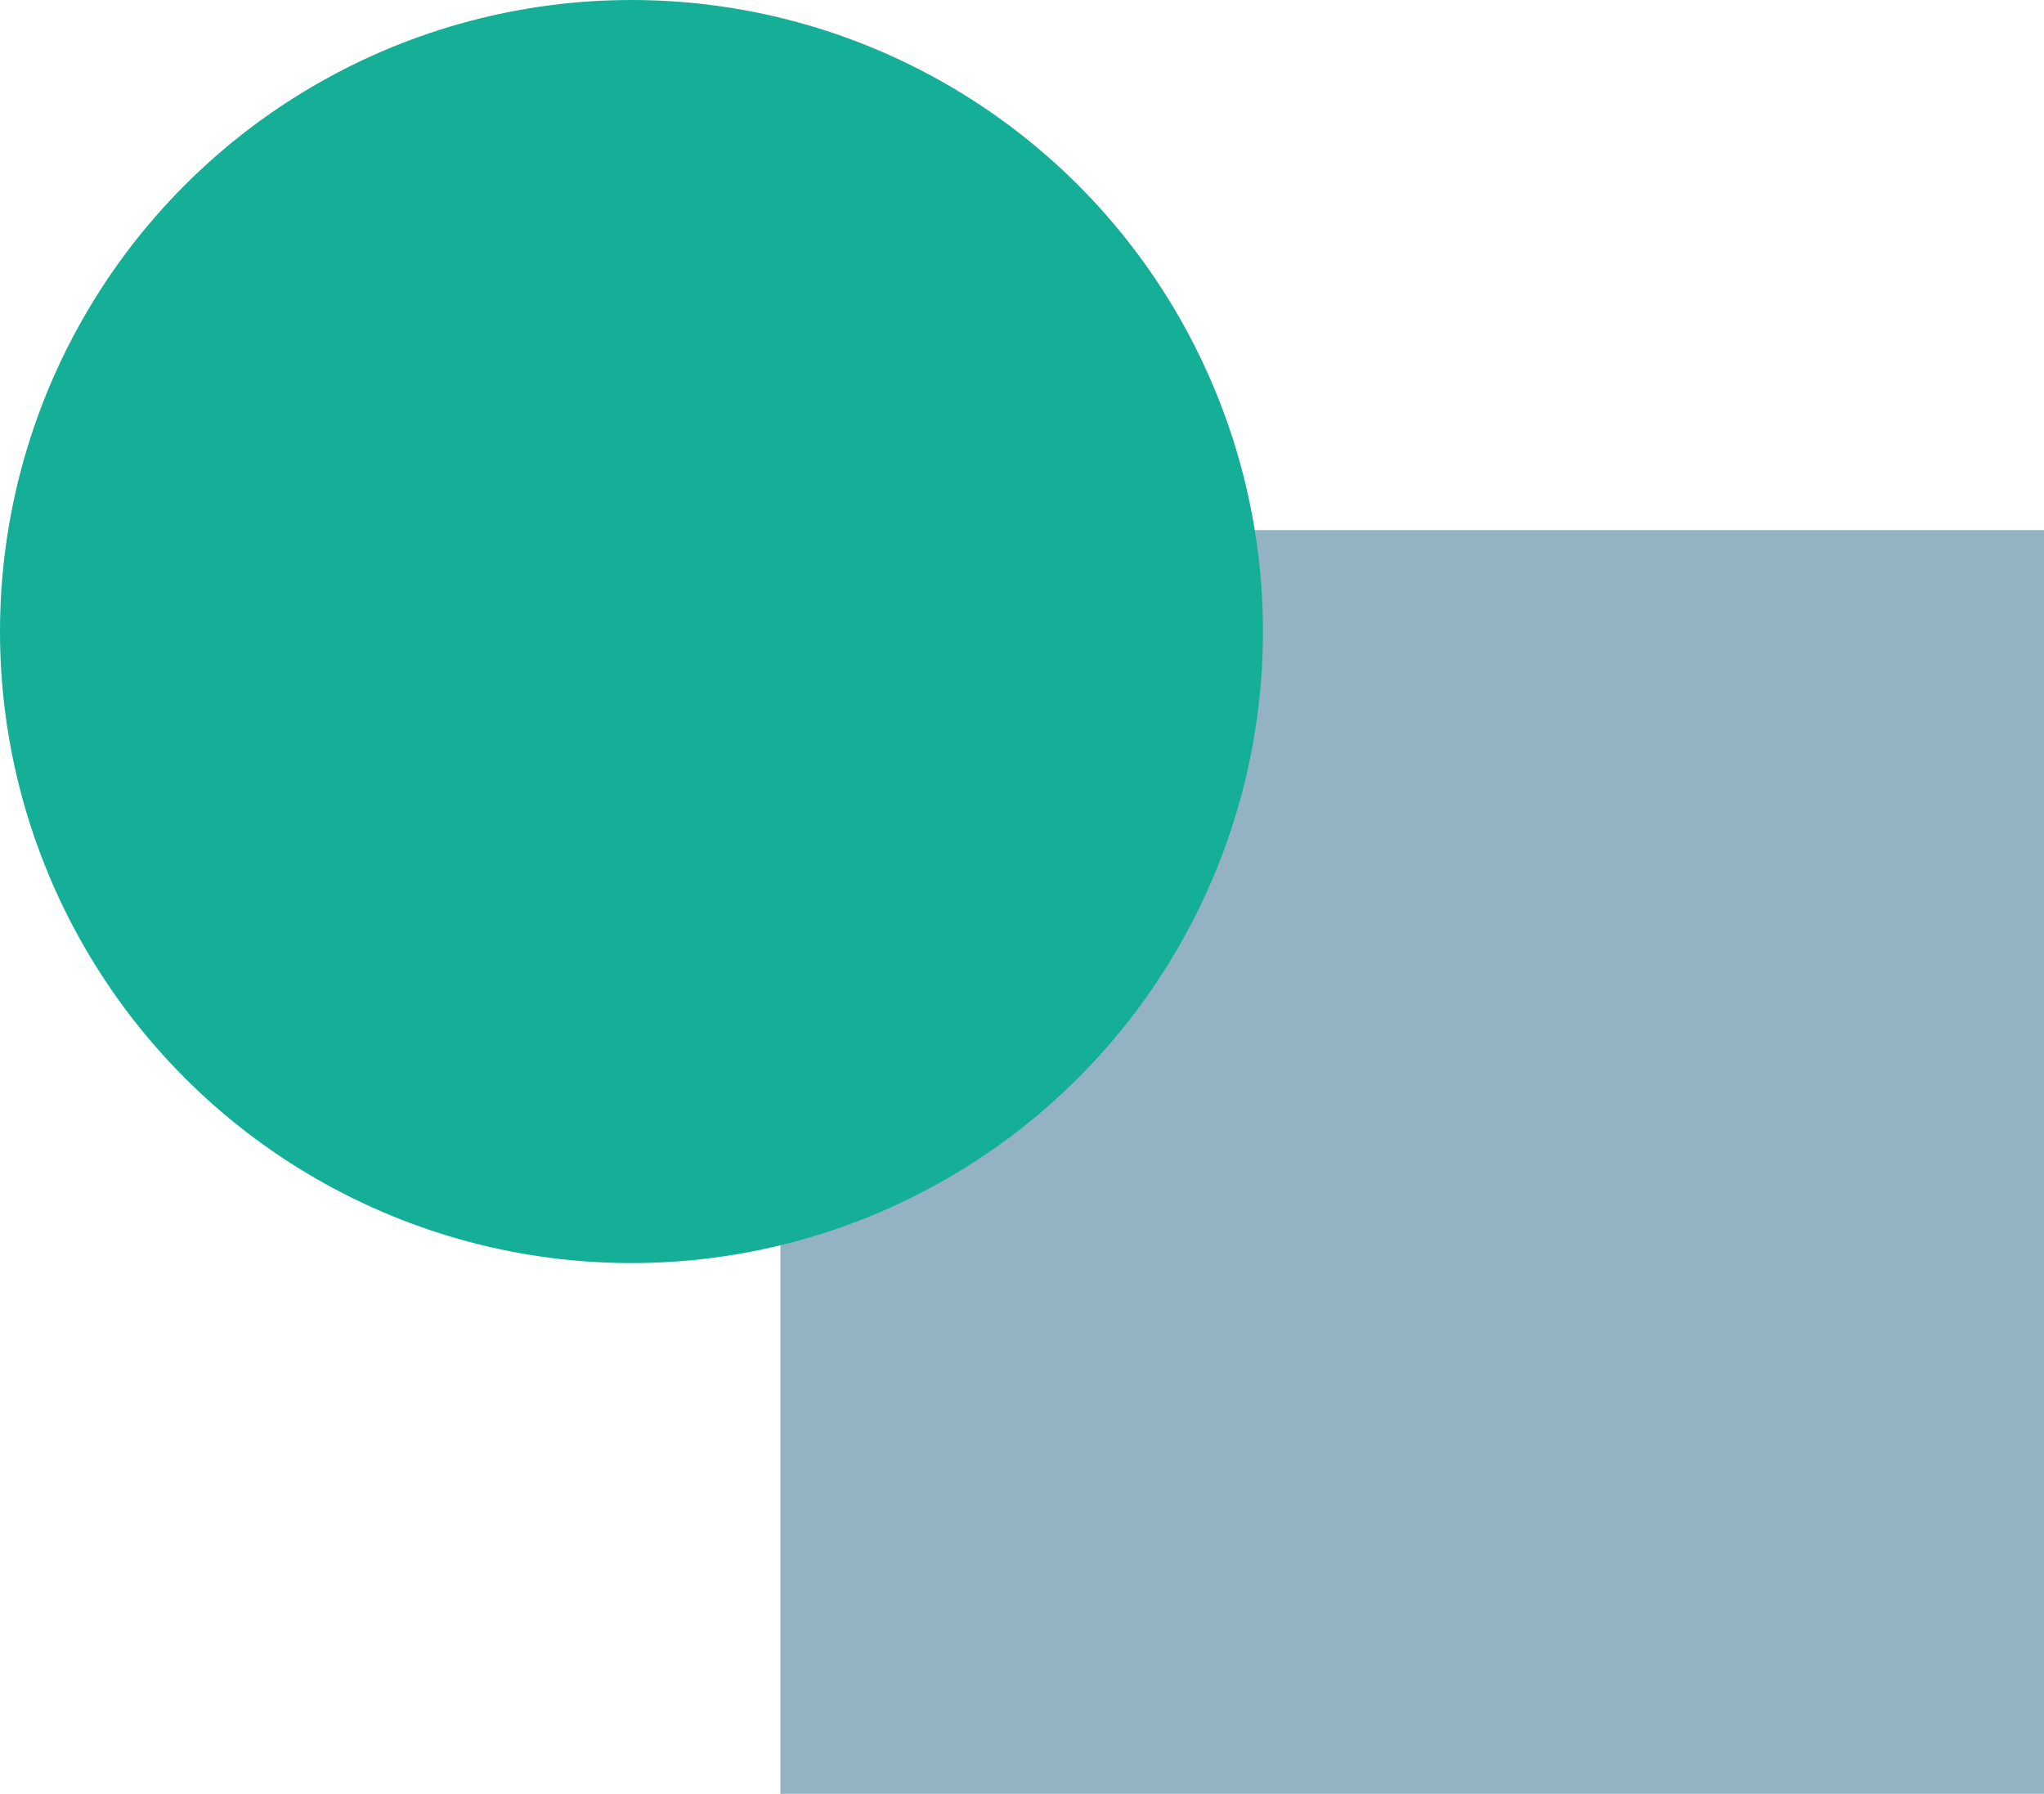
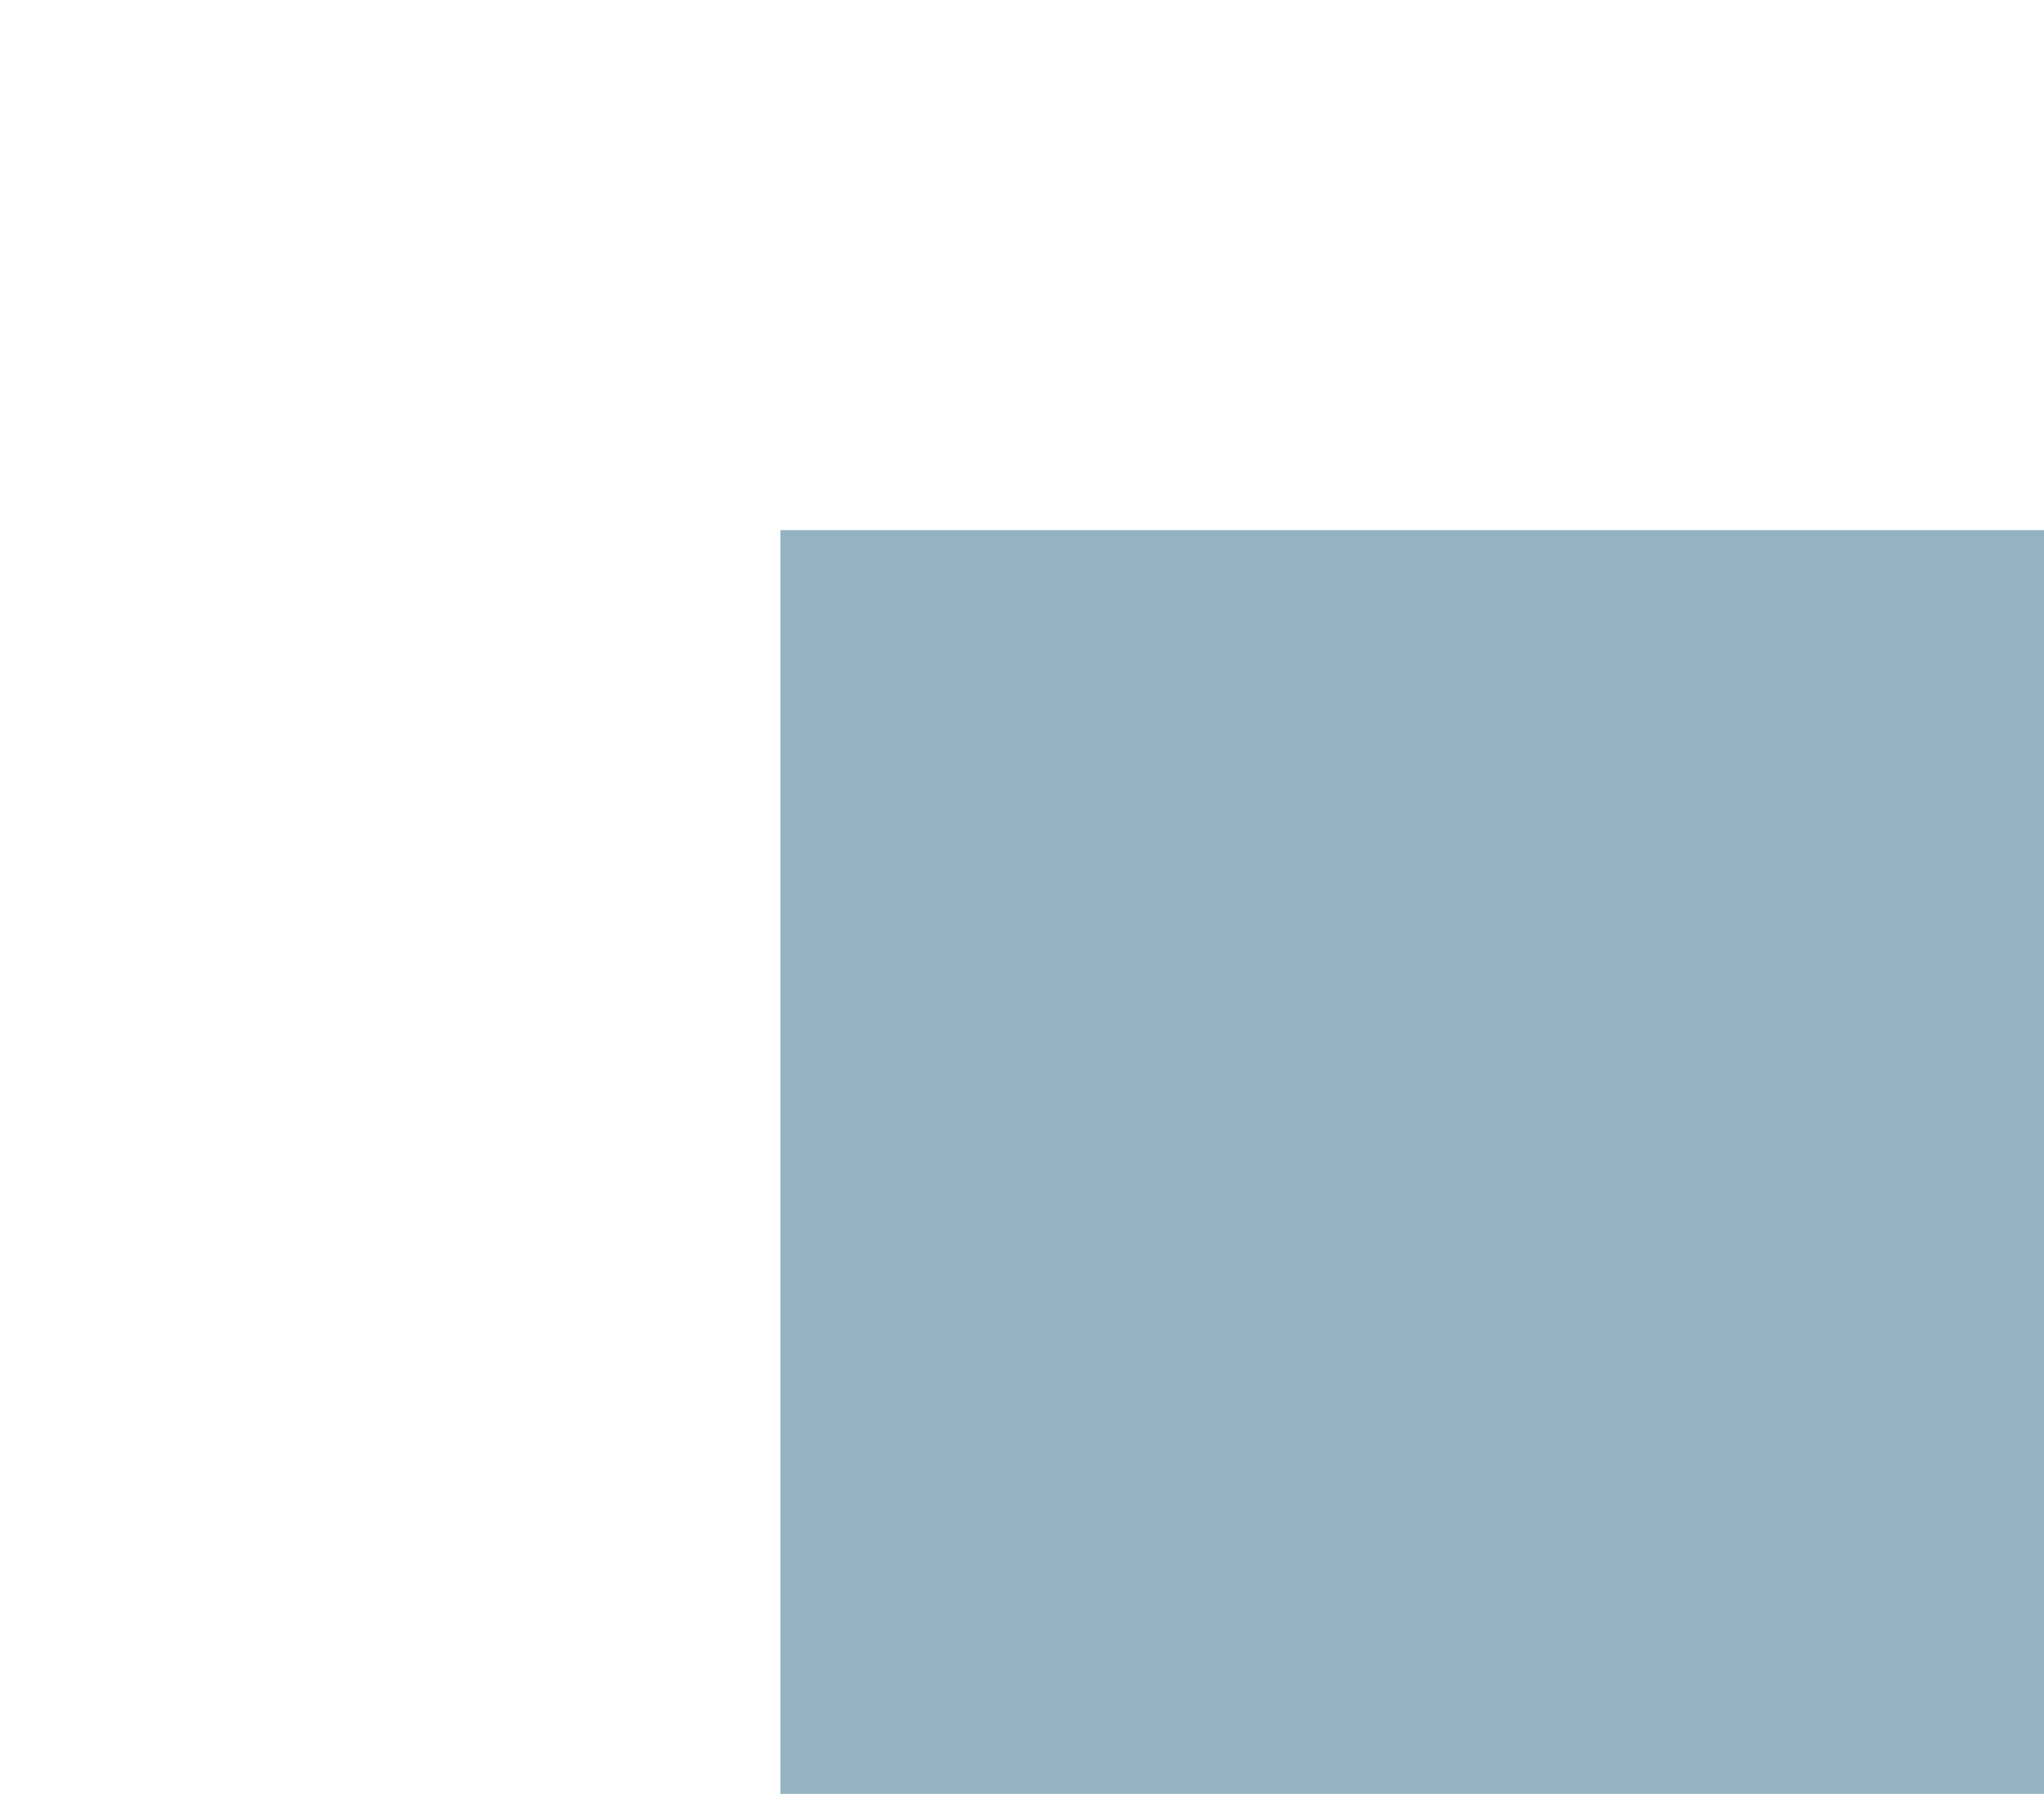
<svg xmlns="http://www.w3.org/2000/svg" id="Ebene_1" data-name="Ebene 1" viewBox="0 0 32.66 28.66">
  <defs>
    <style>
      .cls-1 {
        fill: #93b2c2;
      }

      .cls-2 {
        fill: #15af97;
      }
    </style>
  </defs>
  <rect class="cls-1" x="12.47" y="8.47" width="20.19" height="20.19" />
-   <circle class="cls-2" cx="10.09" cy="10.09" r="10.09" />
</svg>